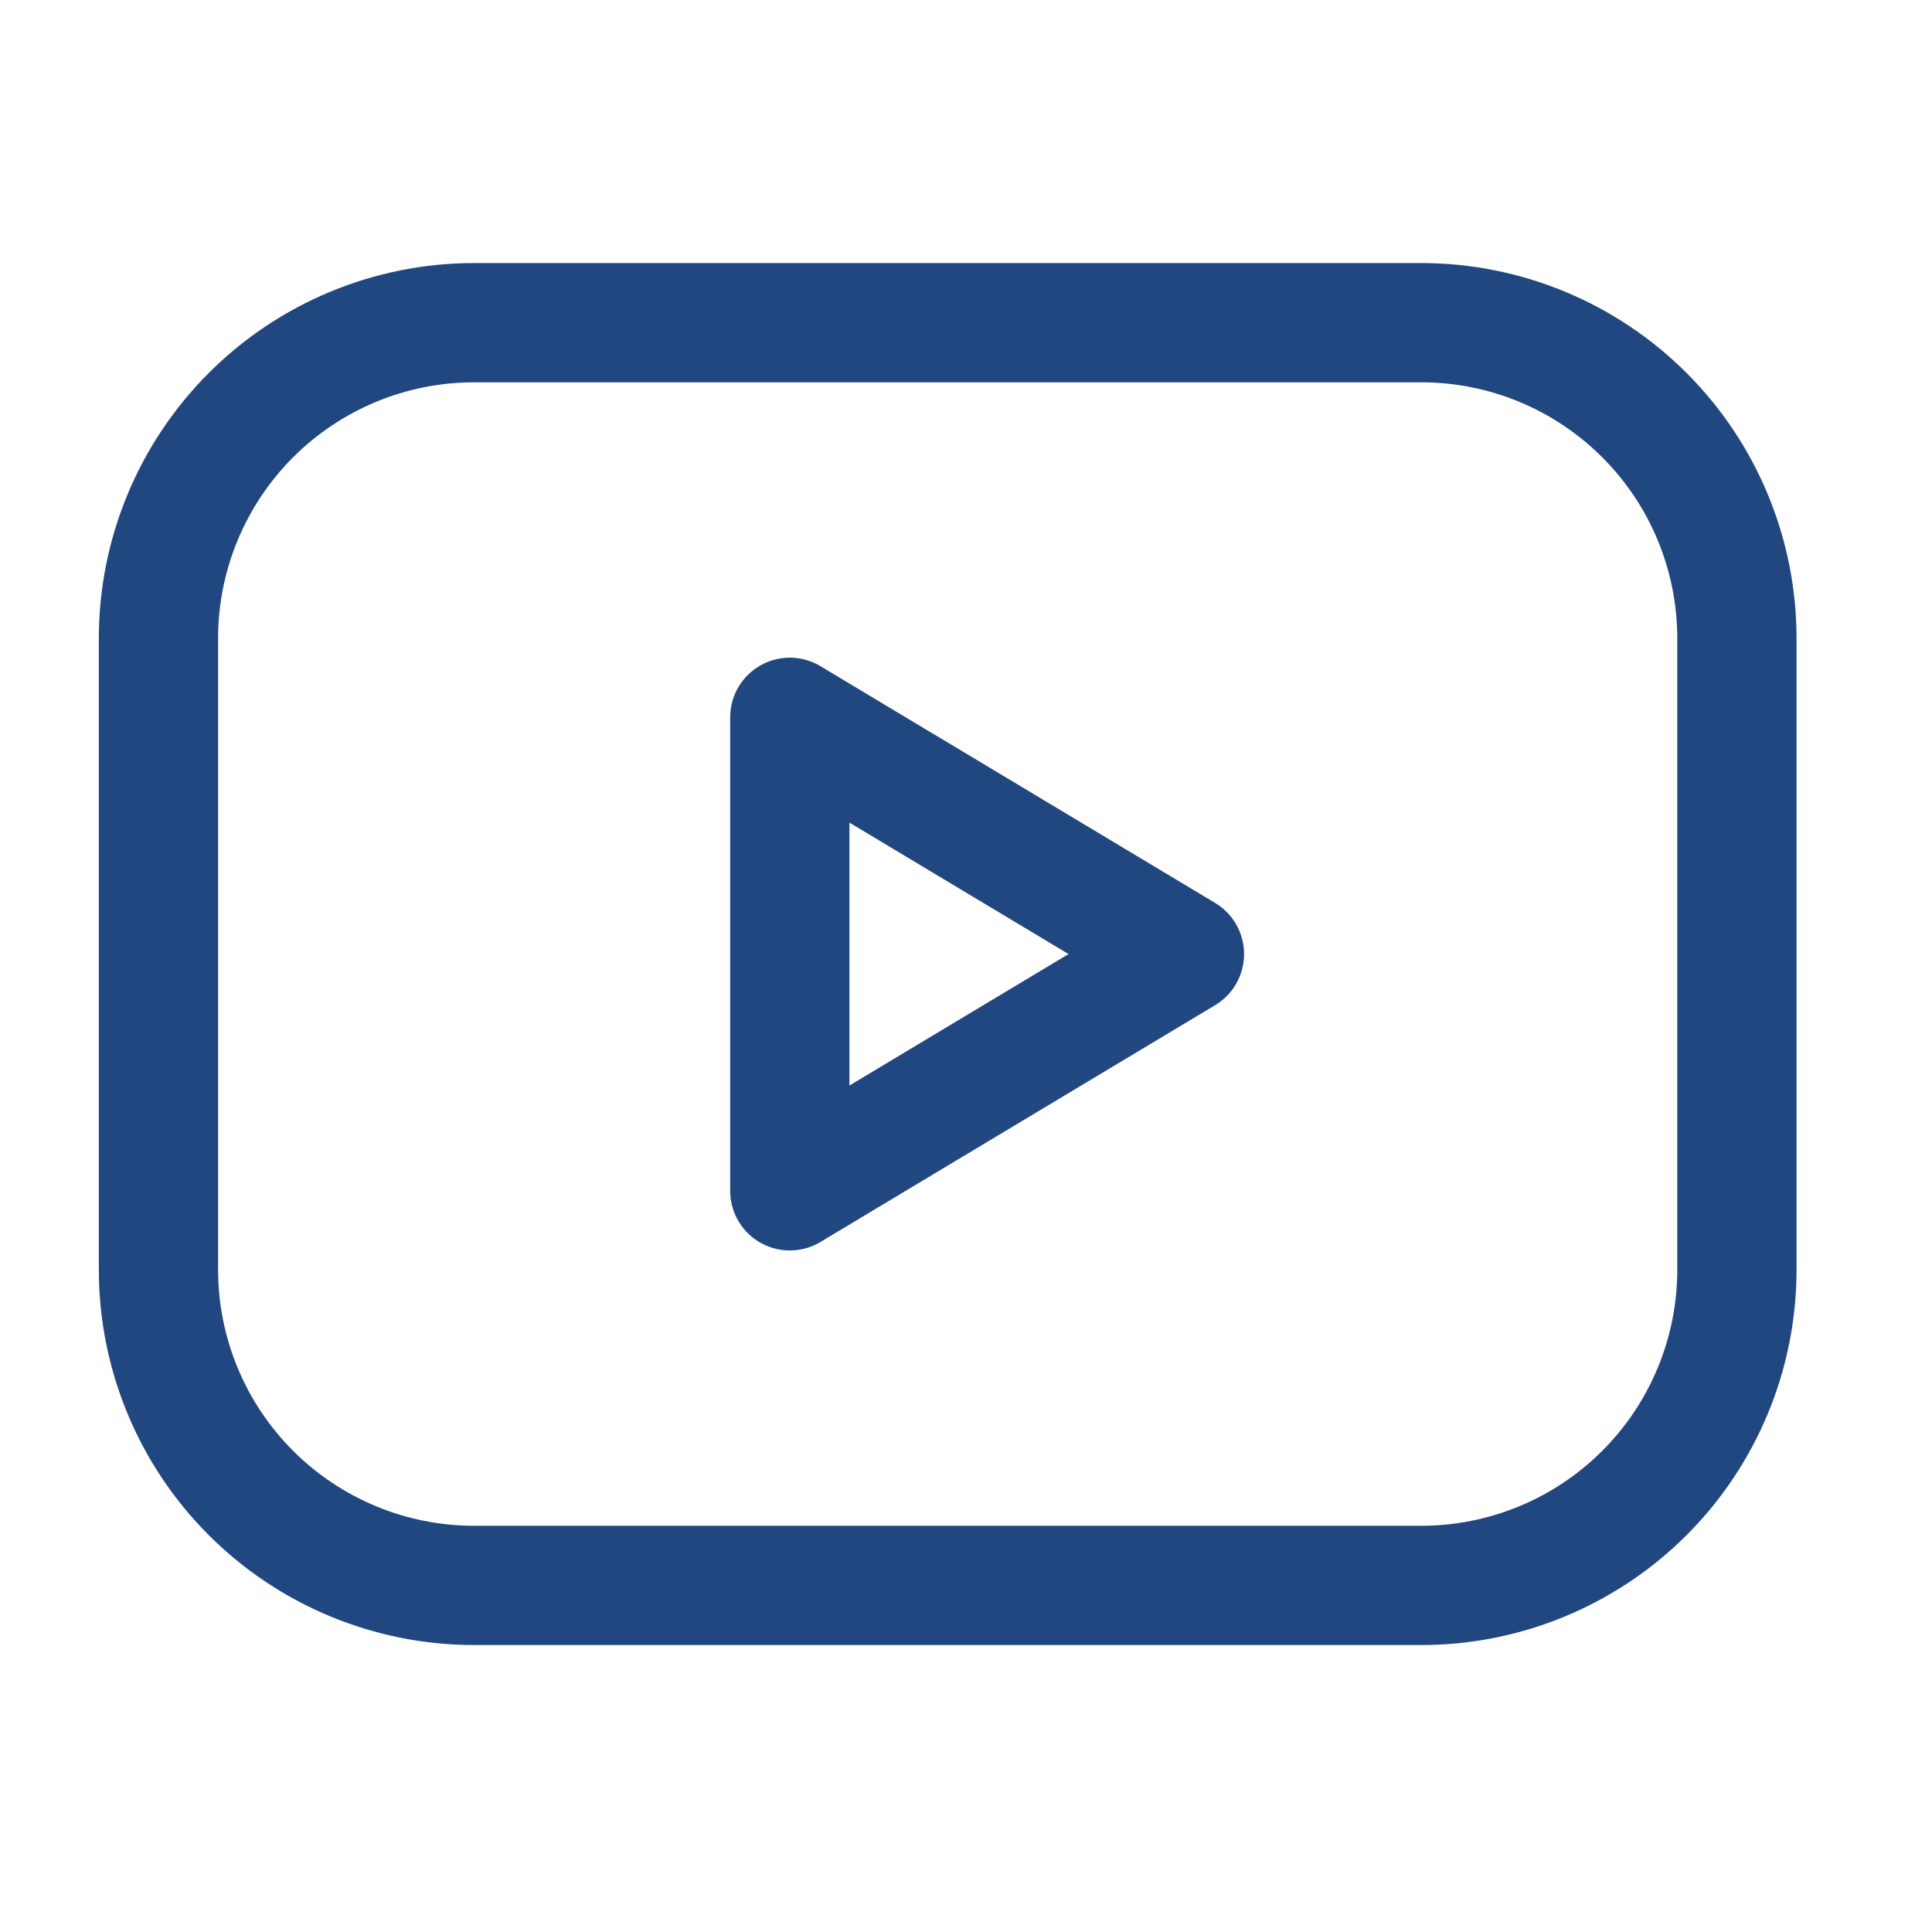
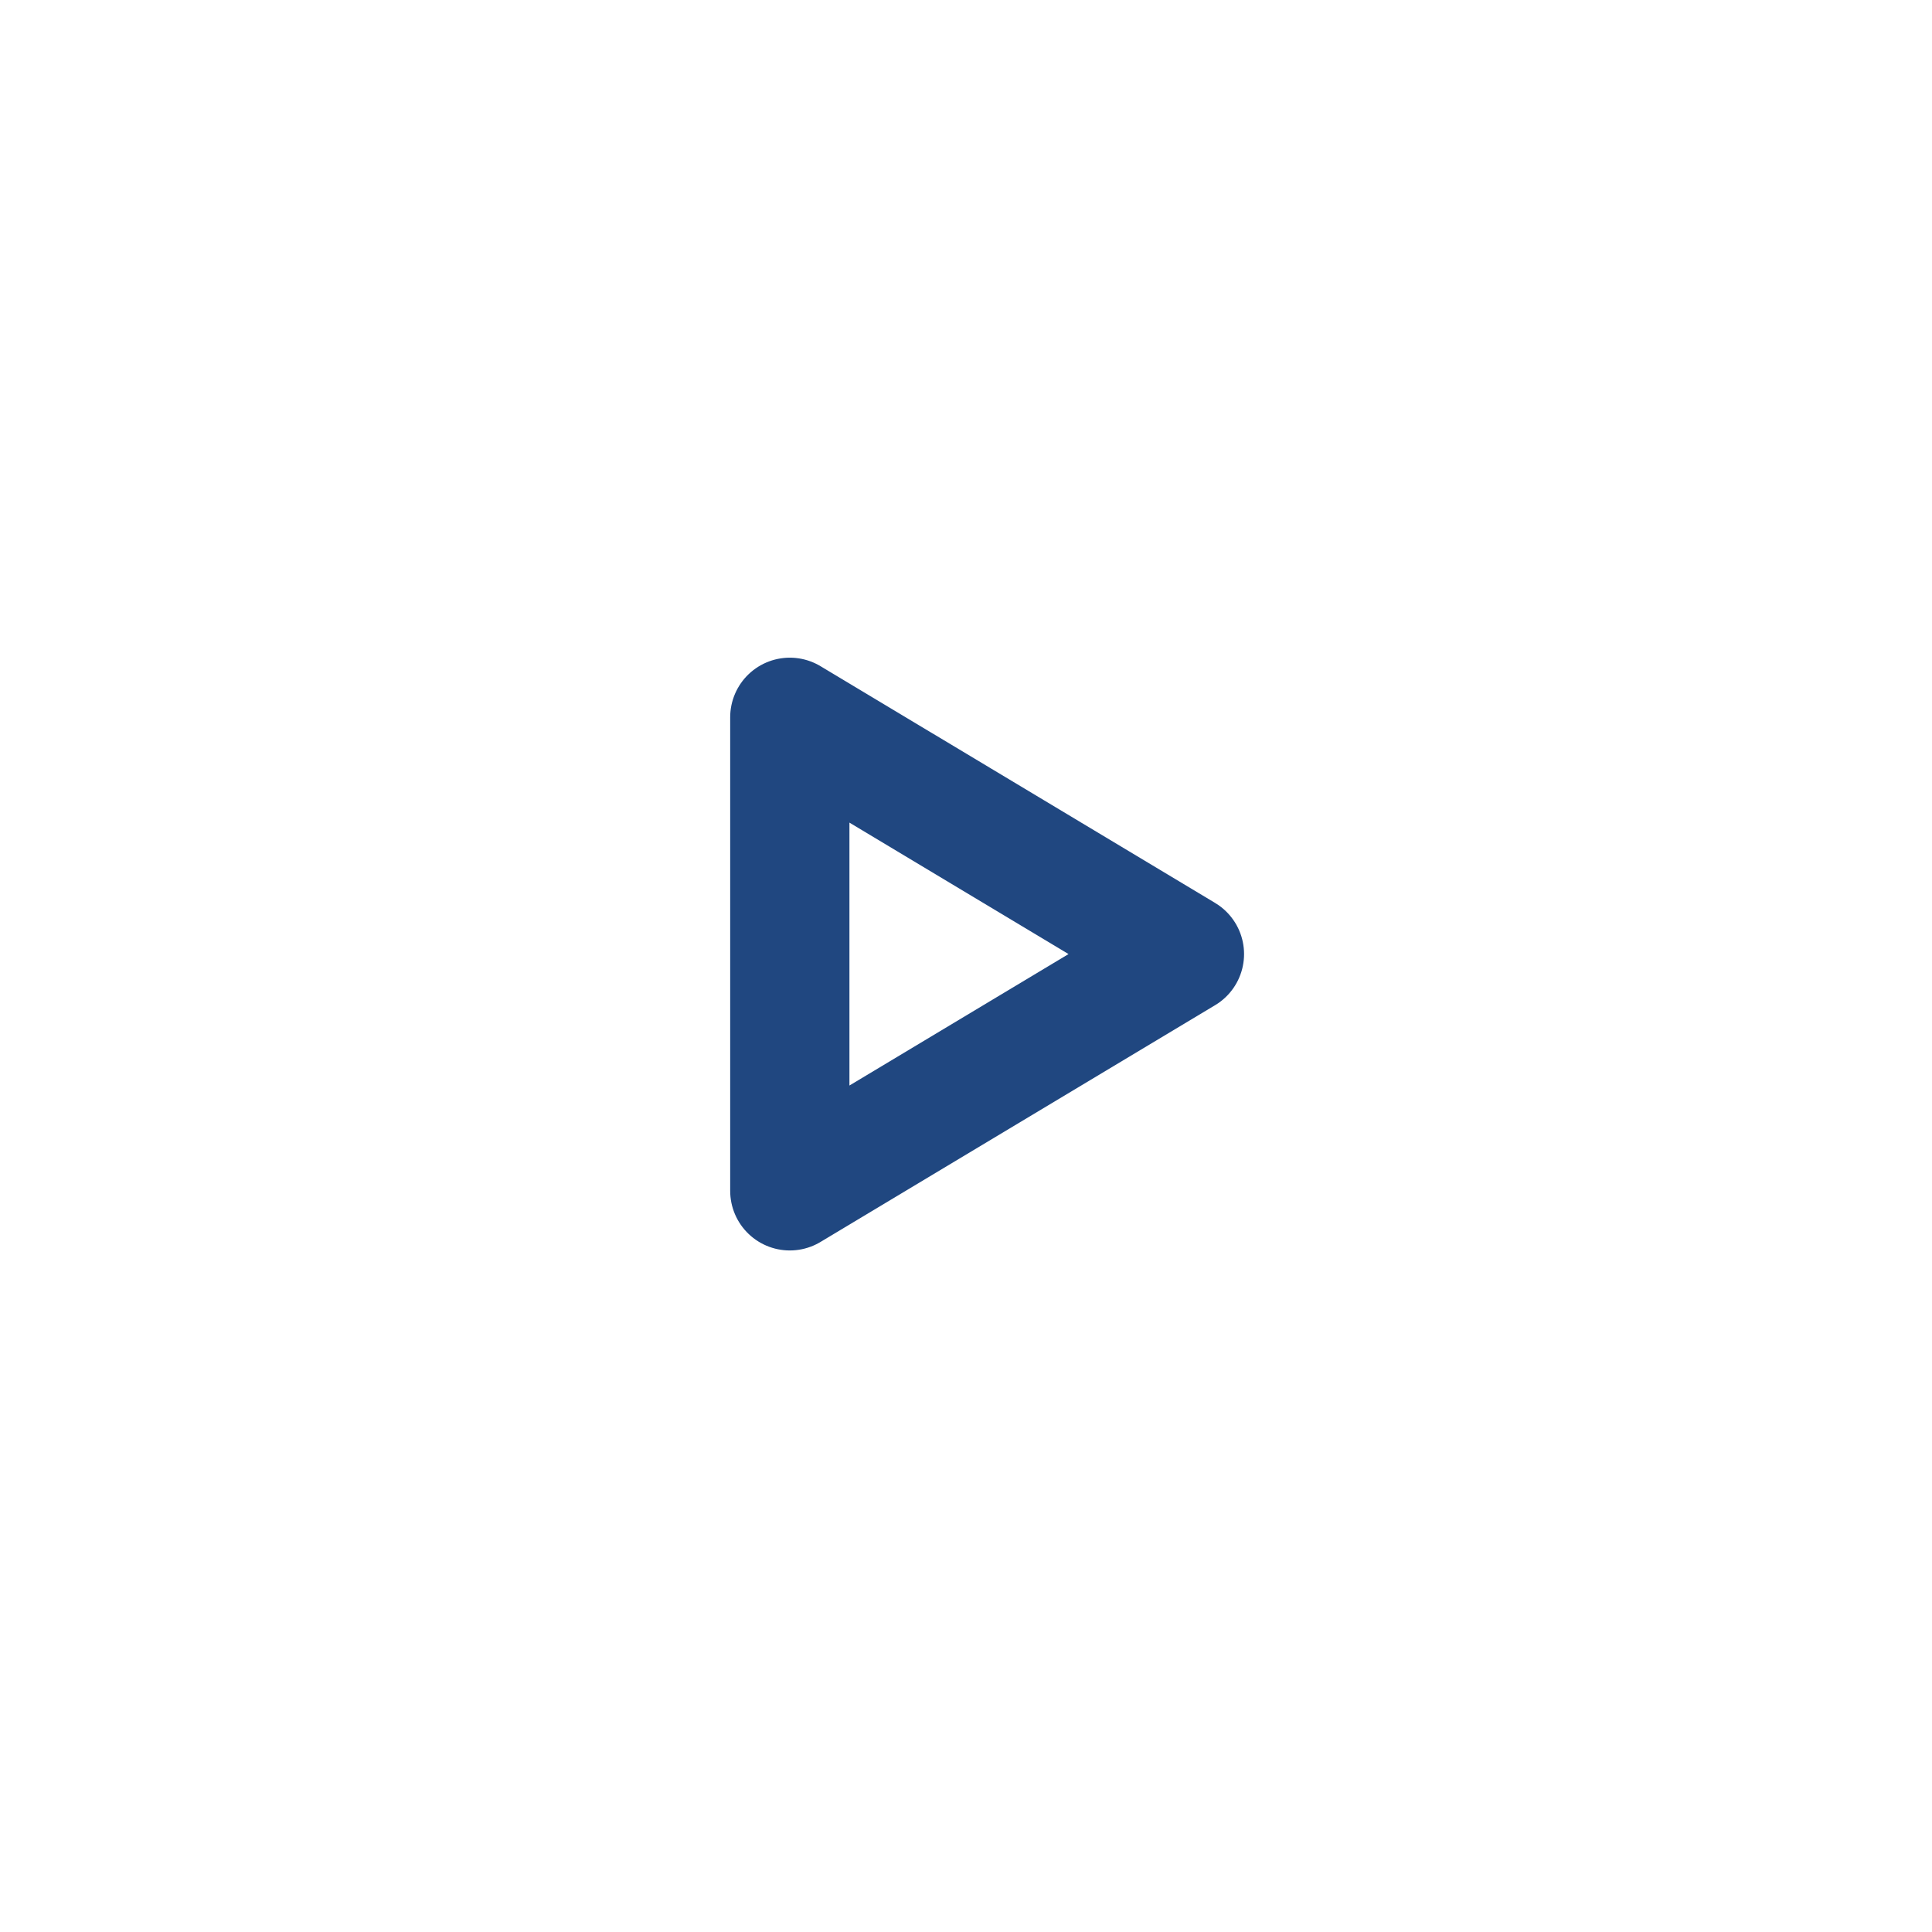
<svg xmlns="http://www.w3.org/2000/svg" width="51" height="51" viewBox="0 0 51 51" fill="none">
  <g clip-path="url(#clip0_1528_480)">
-     <path d="M4.183 16.851C4.183 14.641 5.061 12.522 6.624 10.959C8.187 9.396 10.306 8.518 12.517 8.518H37.517C39.727 8.518 41.846 9.396 43.409 10.959C44.972 12.522 45.85 14.641 45.85 16.851V33.518C45.85 35.728 44.972 37.848 43.409 39.411C41.846 40.973 39.727 41.851 37.517 41.851H12.517C10.306 41.851 8.187 40.973 6.624 39.411C5.061 37.848 4.183 35.728 4.183 33.518V16.851Z" stroke="#204780" stroke-width="3.148" stroke-linecap="round" stroke-linejoin="round" />
    <path d="M20.849 18.935L31.266 25.185L20.849 31.435V18.935Z" stroke="#204780" stroke-width="3.148" stroke-linecap="round" stroke-linejoin="round" />
  </g>
  <defs>
    <clipPath id="clip0_1528_480">
      <rect width="50" height="50" fill="white" transform="translate(0.017 0.185)" />
    </clipPath>
  </defs>
</svg>